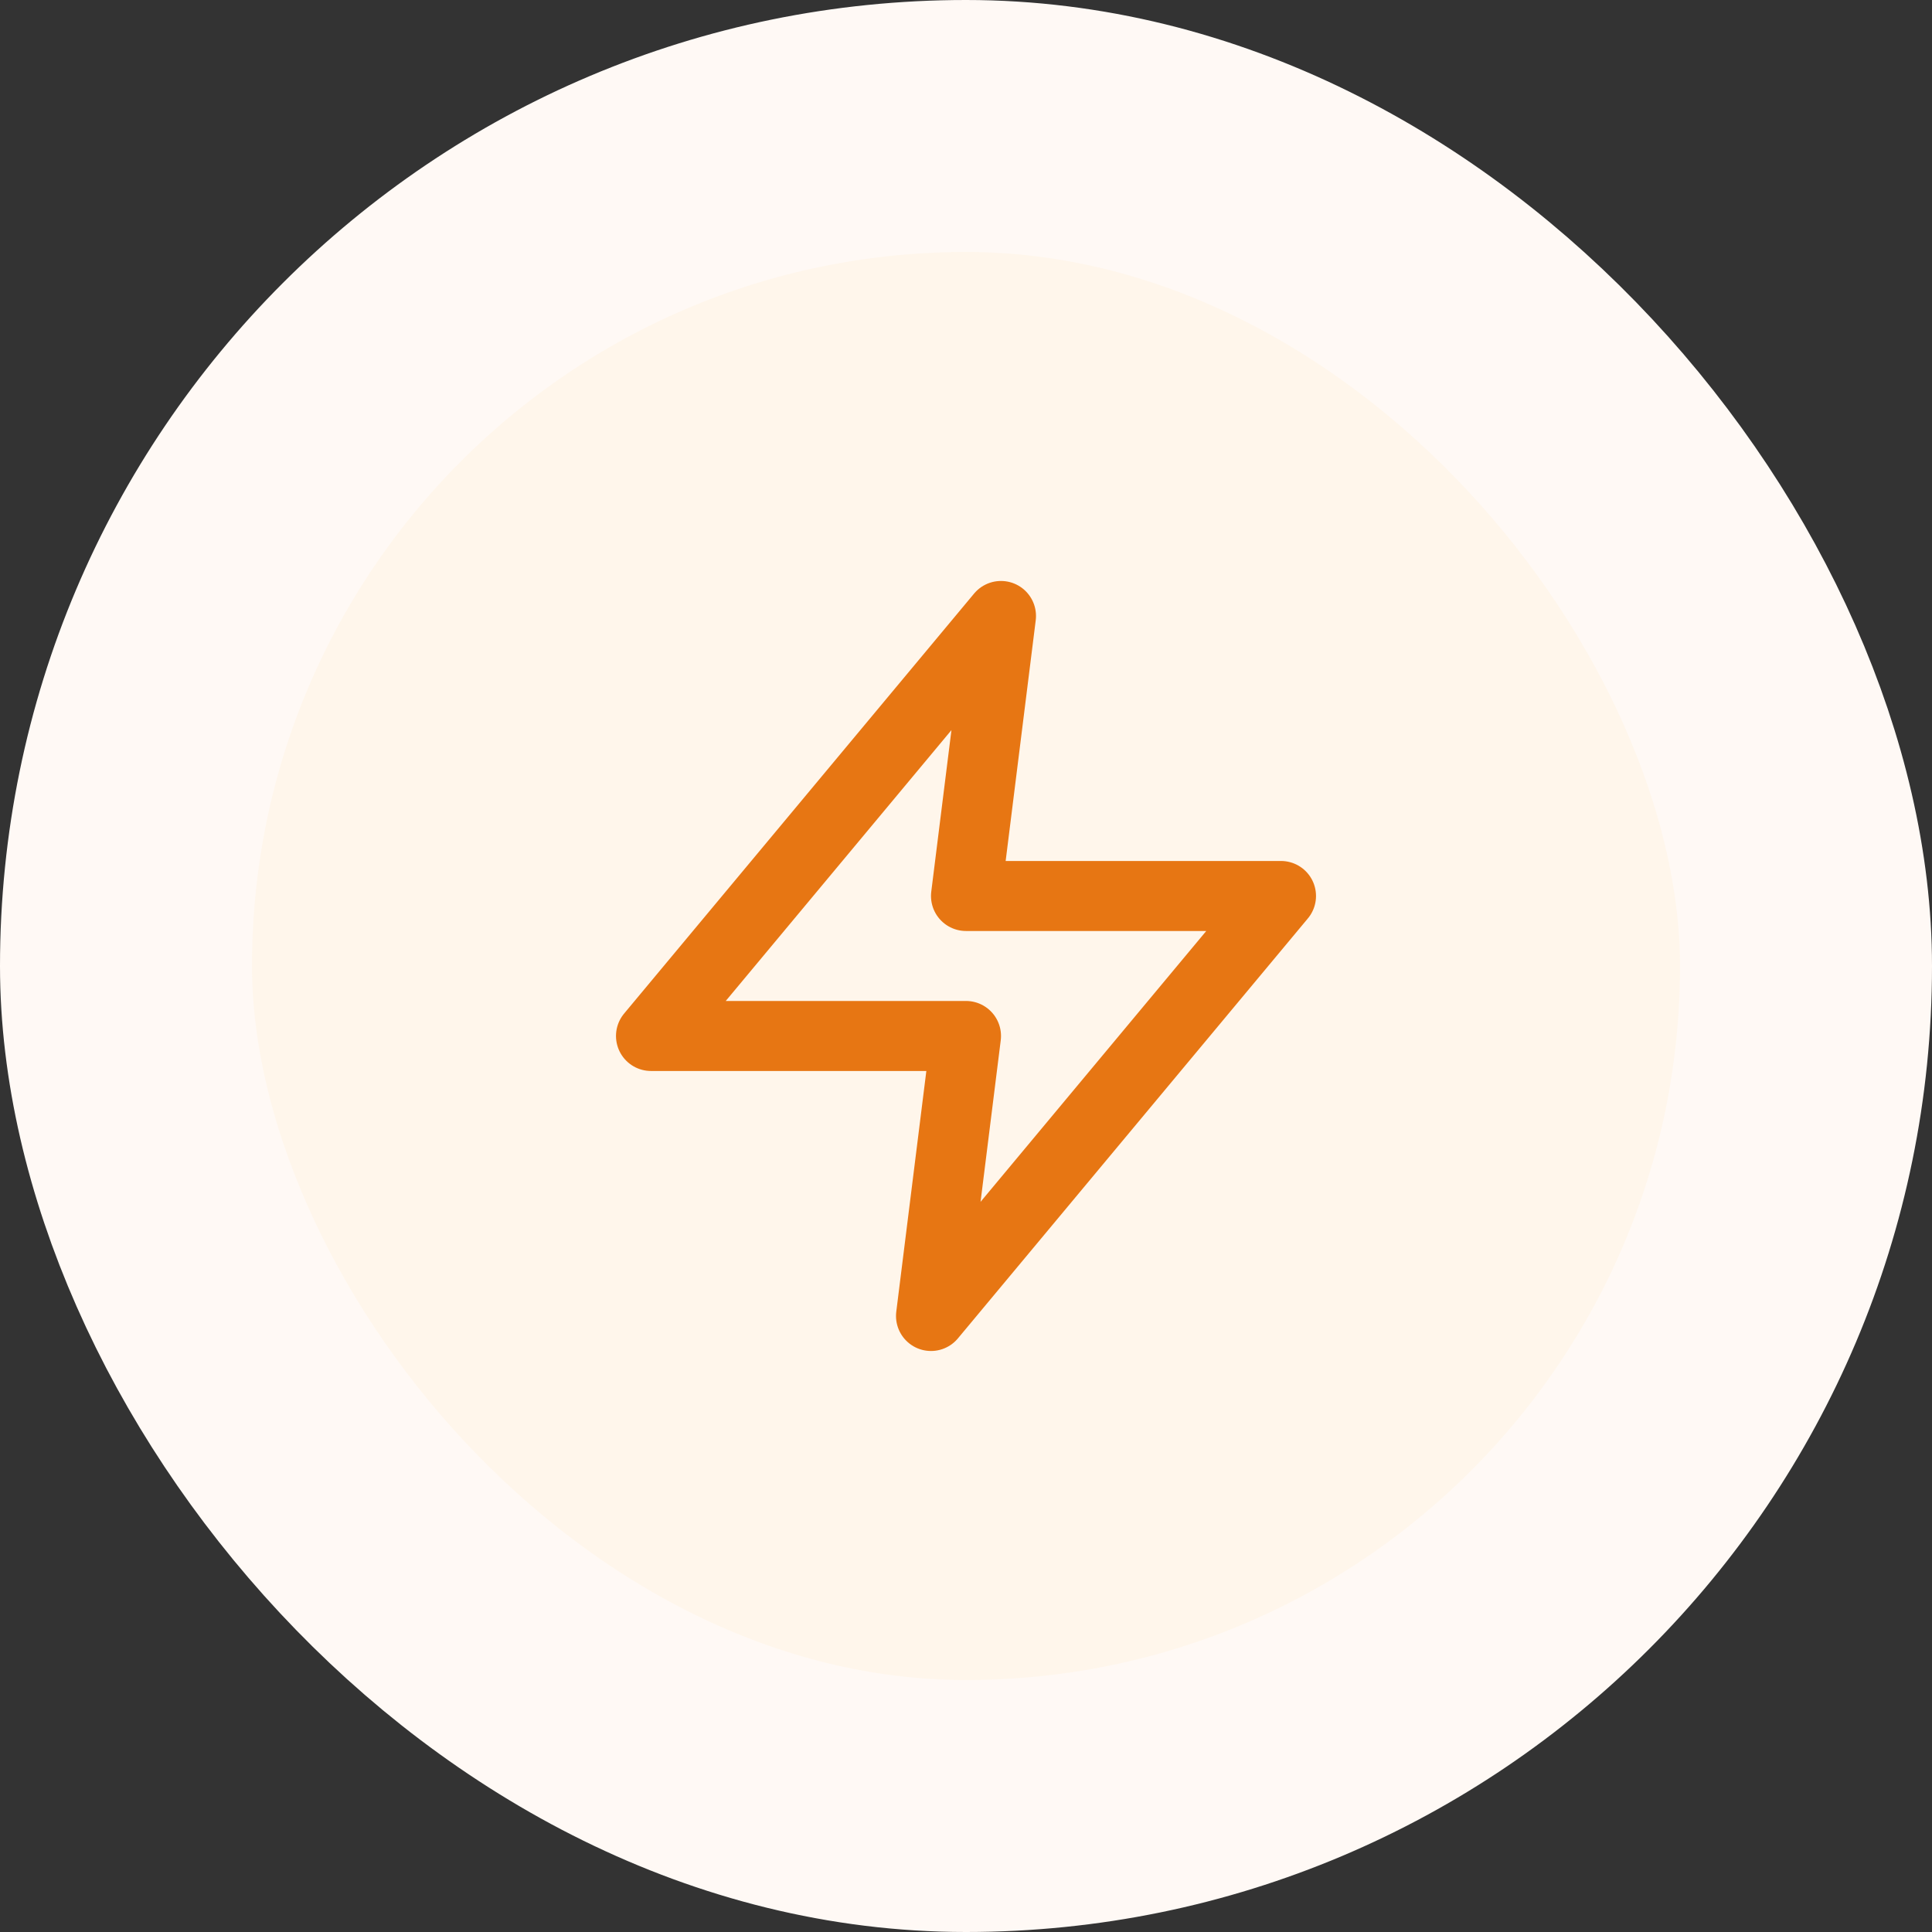
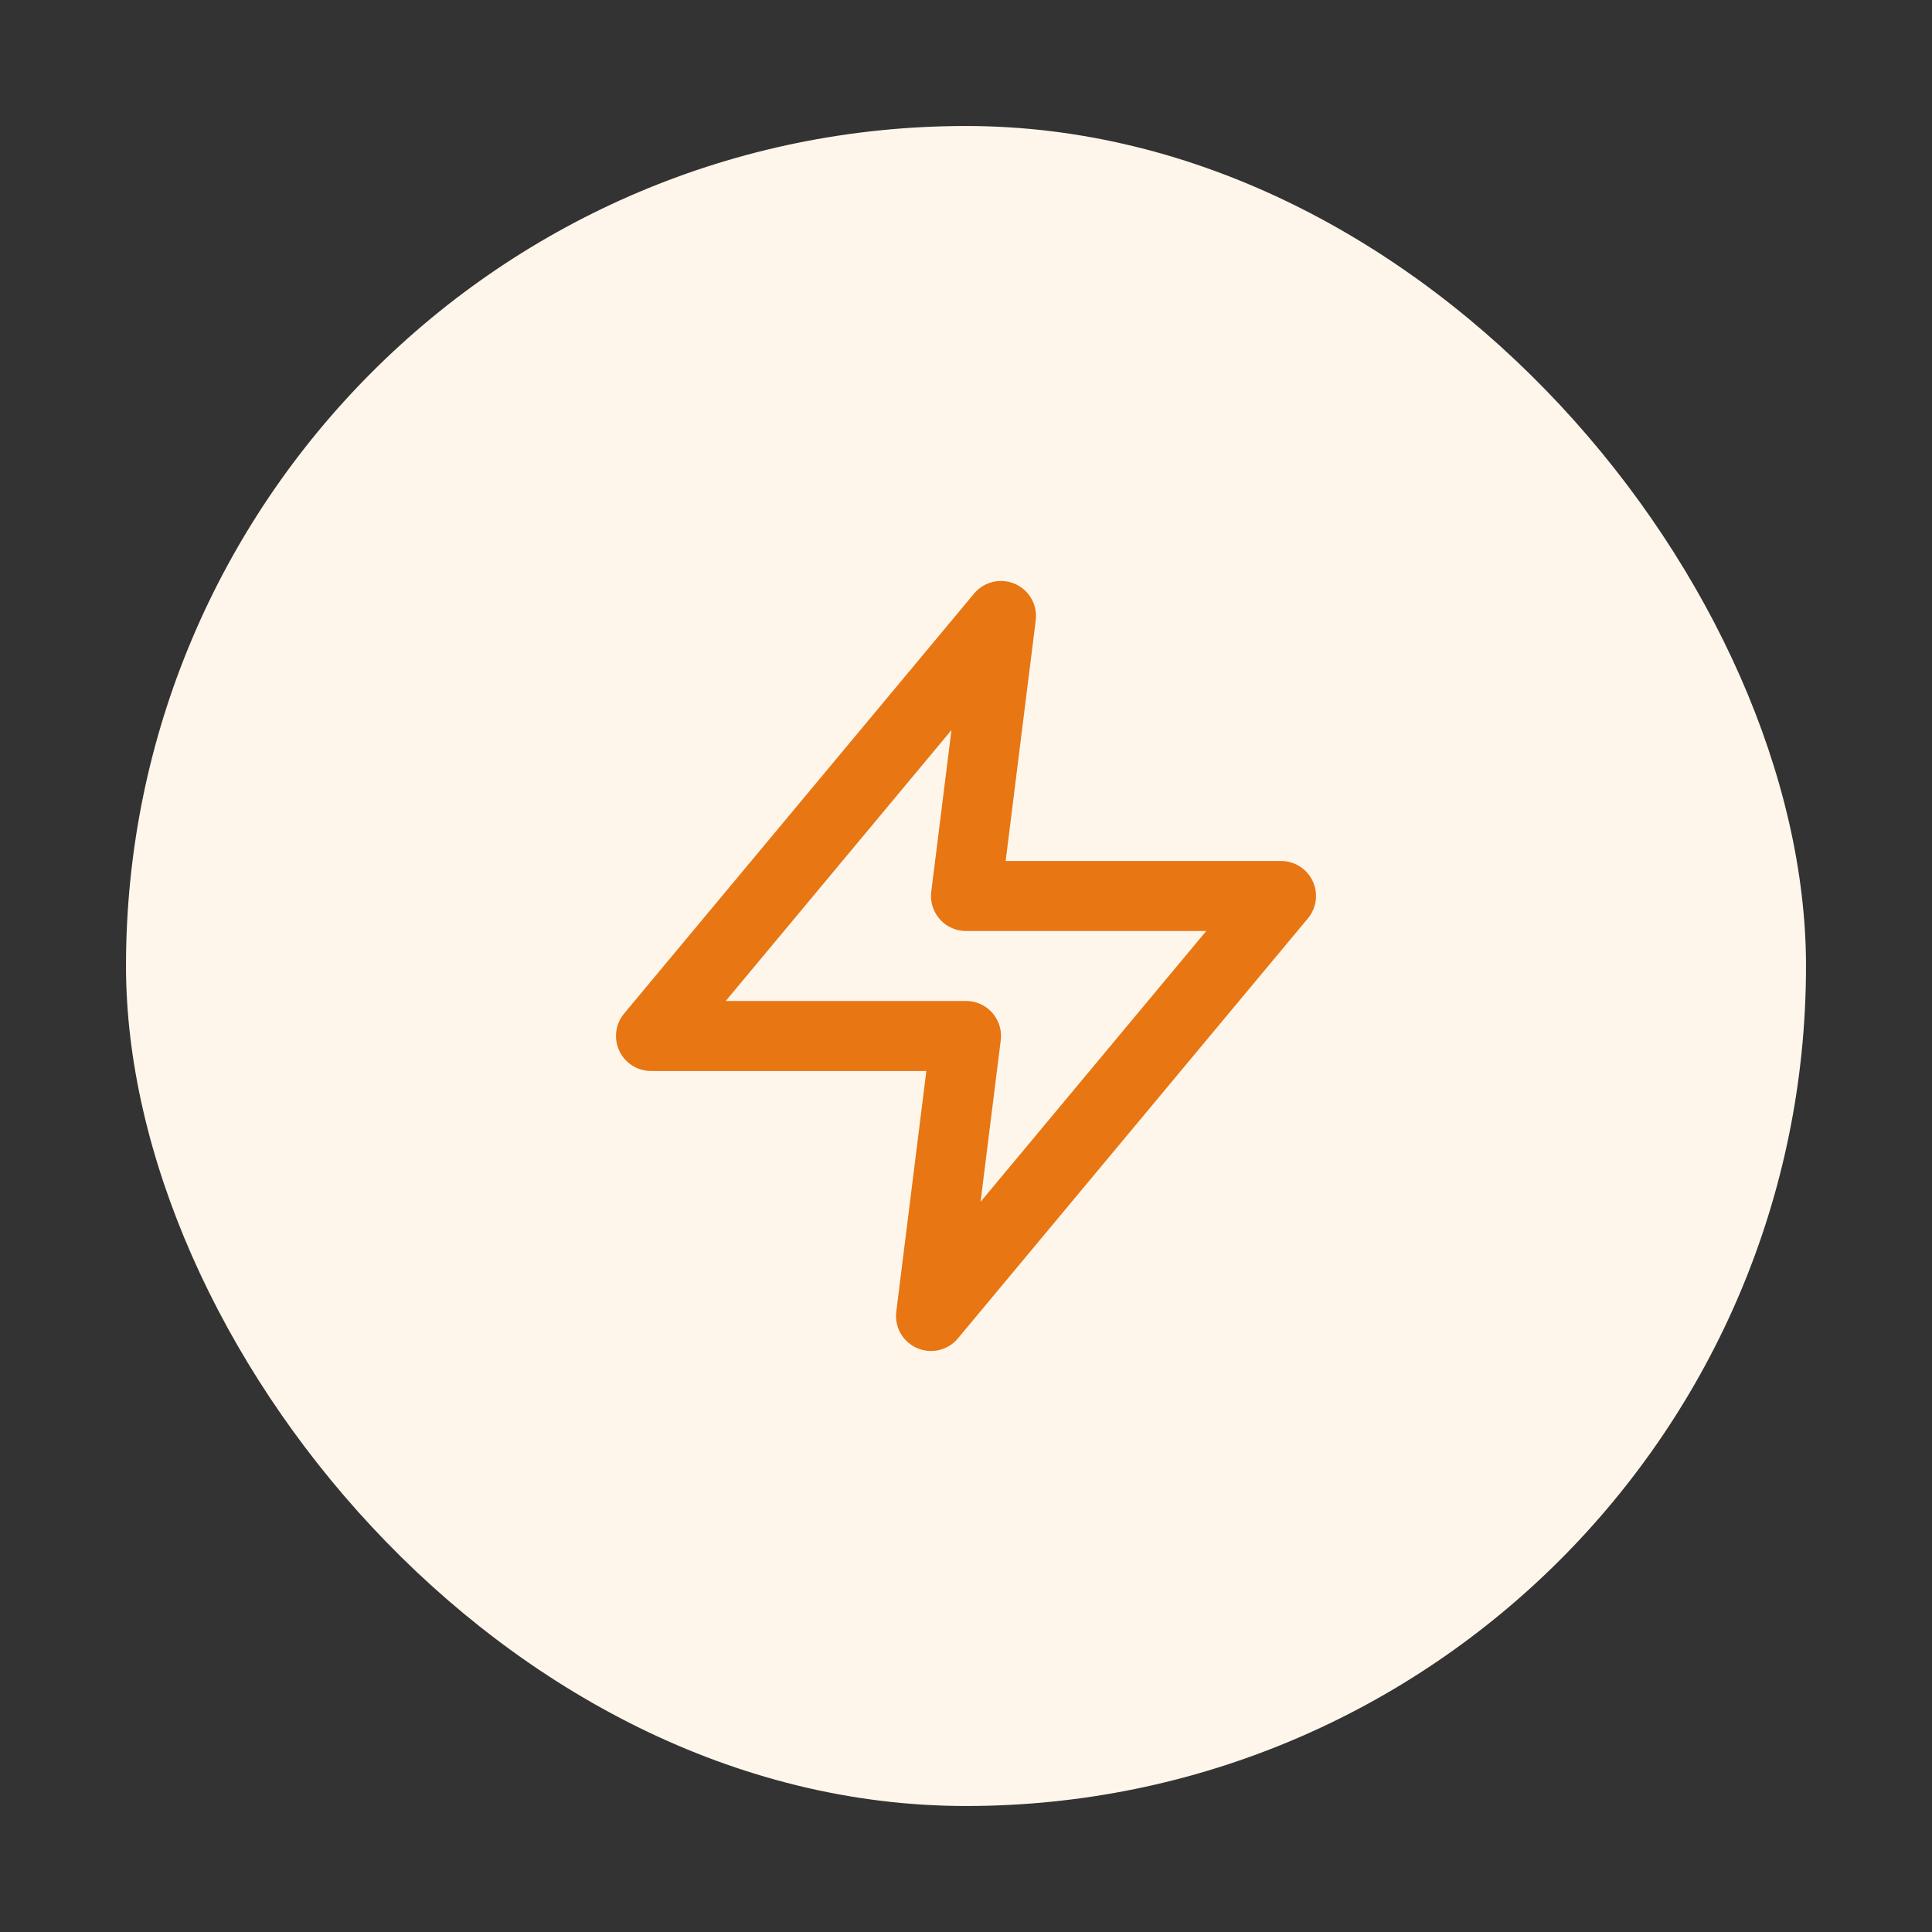
<svg xmlns="http://www.w3.org/2000/svg" width="46" height="46" viewBox="0 0 46 46" fill="none">
  <rect x="0" y="0" width="46" height="46" fill="#333333" stroke="none" />
  <rect x="3" y="3" width="40" height="40" rx="20" fill="#FFF6EB" />
-   <rect x="3" y="3" width="40" height="40" rx="20" stroke="#FFF9F5" stroke-width="6" />
  <path d="M23.833 14.666L15.5 24.666H23L22.167 31.333L30.5 21.333H23L23.833 14.666Z" stroke="#E77613" stroke-width="1.667" stroke-linecap="round" stroke-linejoin="round" />
</svg>